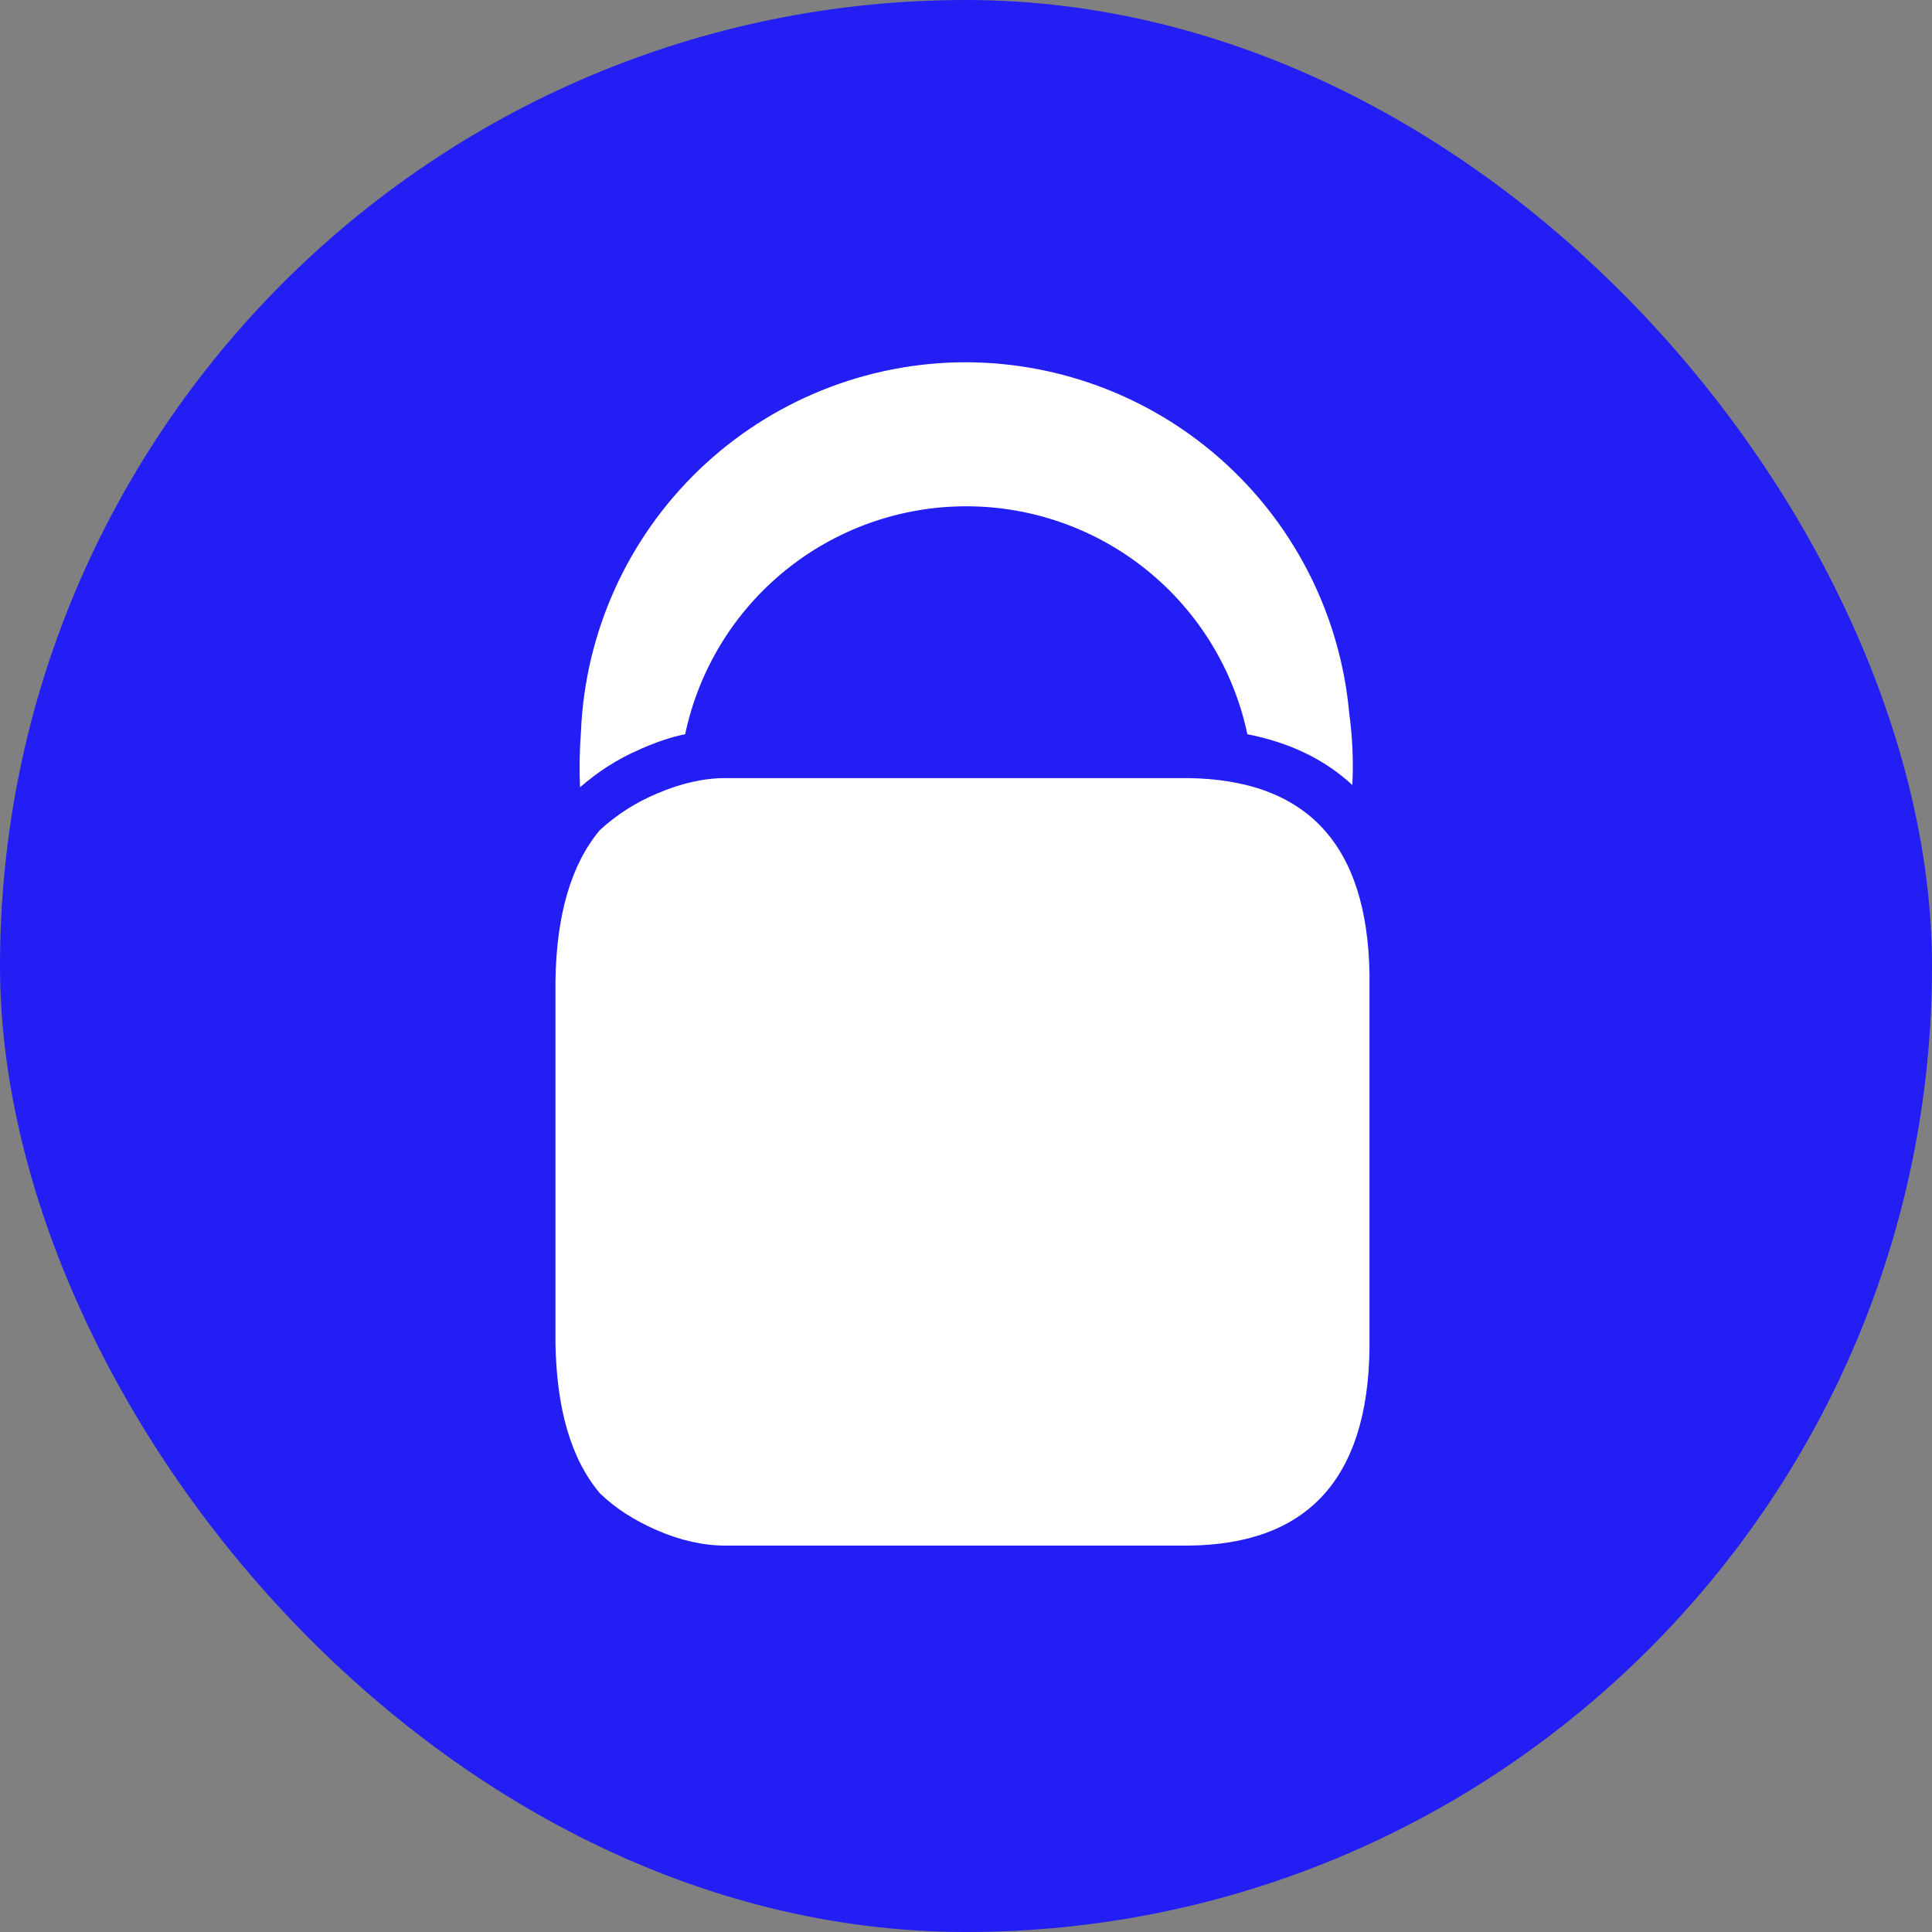
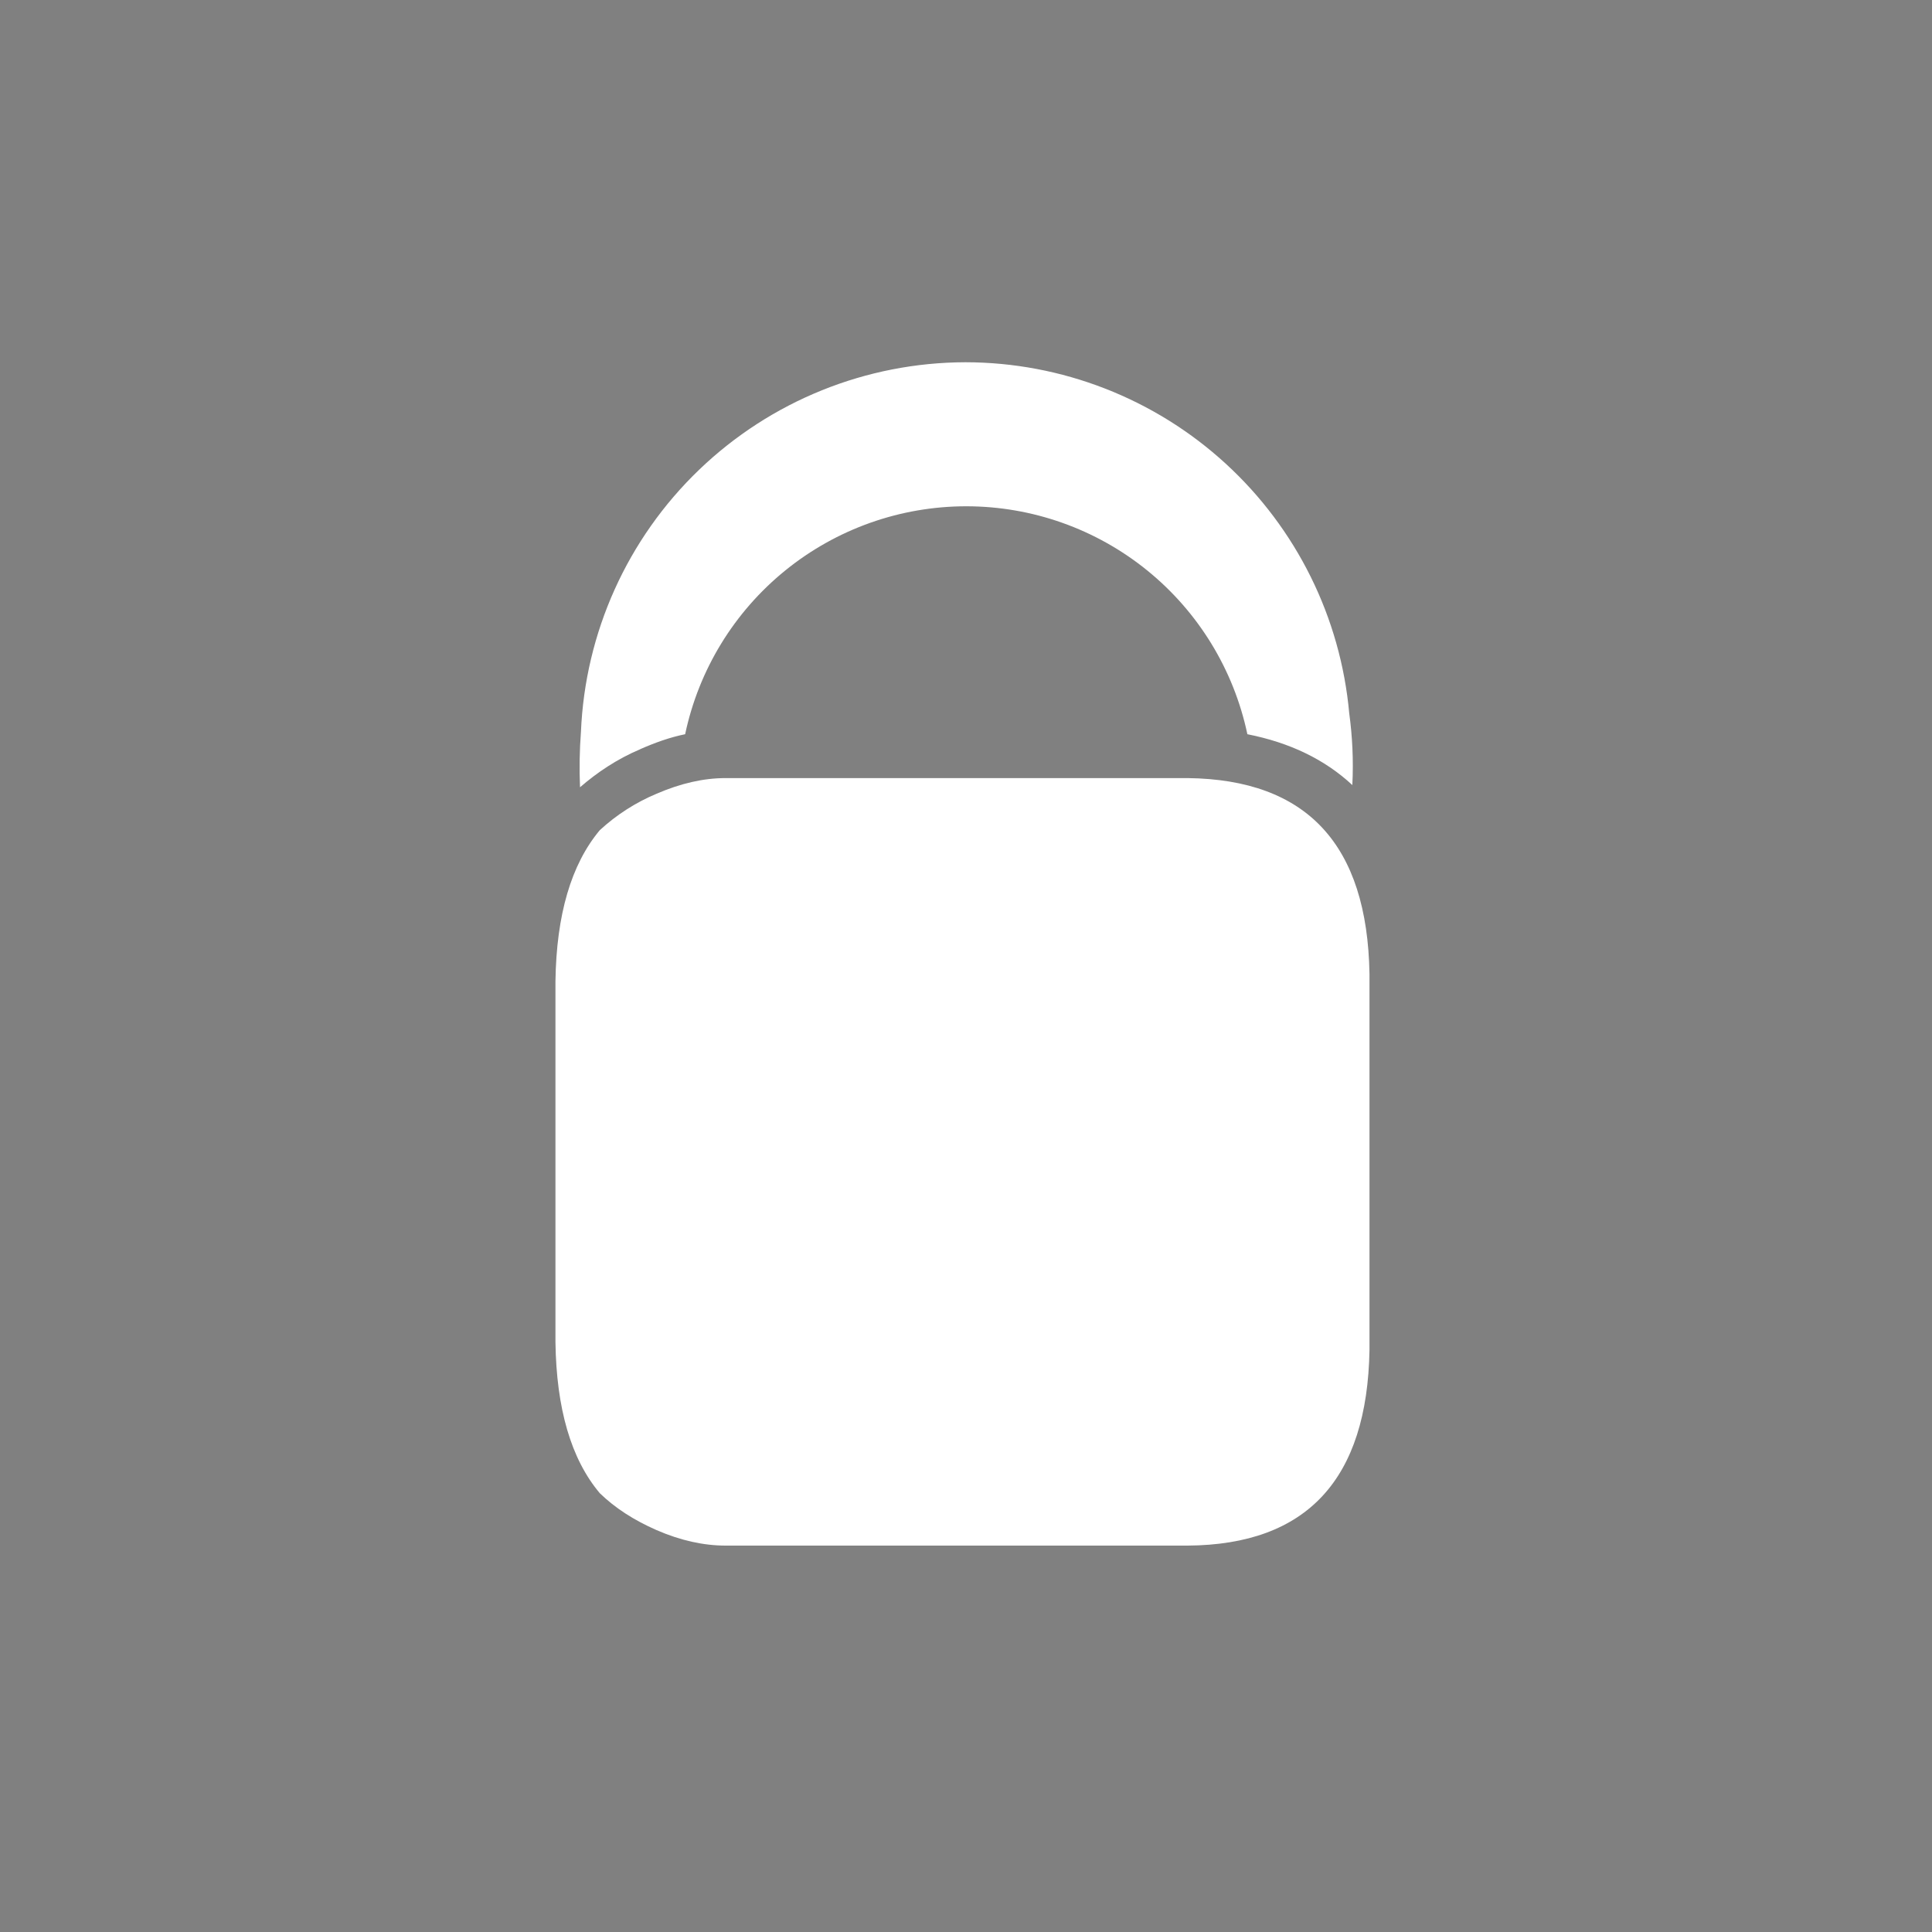
<svg xmlns="http://www.w3.org/2000/svg" width="160" height="160" viewBox="0 0 160 160" fill="none">
  <rect x="0" y="0" width="160" height="160" fill="#808080" stroke="none" />
-   <rect width="160" height="160" rx="80" fill="#231EF3" />
  <path d="M53.03 62.038C54.263 61.499 55.47 61.062 56.741 60.805C57.869 55.466 60.797 50.677 65.036 47.241C69.274 43.804 74.565 41.928 80.022 41.928C85.478 41.928 90.769 43.804 95.008 47.241C99.246 50.677 102.174 55.466 103.302 60.805C106.821 61.499 109.723 62.898 111.995 65.017C112.098 62.937 111.995 60.959 111.739 59.084C111.024 51.146 107.368 43.761 101.488 38.38C95.608 32.998 87.928 30.01 79.957 30C71.73 30.016 63.825 33.207 57.893 38.908C51.96 44.608 48.456 52.379 48.112 60.6C47.996 62.129 47.97 63.664 48.035 65.197C49.447 63.977 51.091 62.86 53.043 62.038H53.03Z" fill="white" />
  <path d="M98.352 64.438H60.086C58.263 64.438 56.363 64.874 54.372 65.735C52.642 66.459 51.051 67.48 49.672 68.752C47.297 71.59 46.077 75.763 46 81.272V111.14C46.077 116.649 47.284 120.822 49.672 123.66C50.931 124.88 52.472 125.881 54.372 126.716C56.35 127.576 58.263 128 60.099 128H98.352C108.24 127.936 113.235 122.504 113.415 111.795V80.656C113.235 69.947 108.24 64.553 98.352 64.438V64.438Z" fill="white" />
</svg>